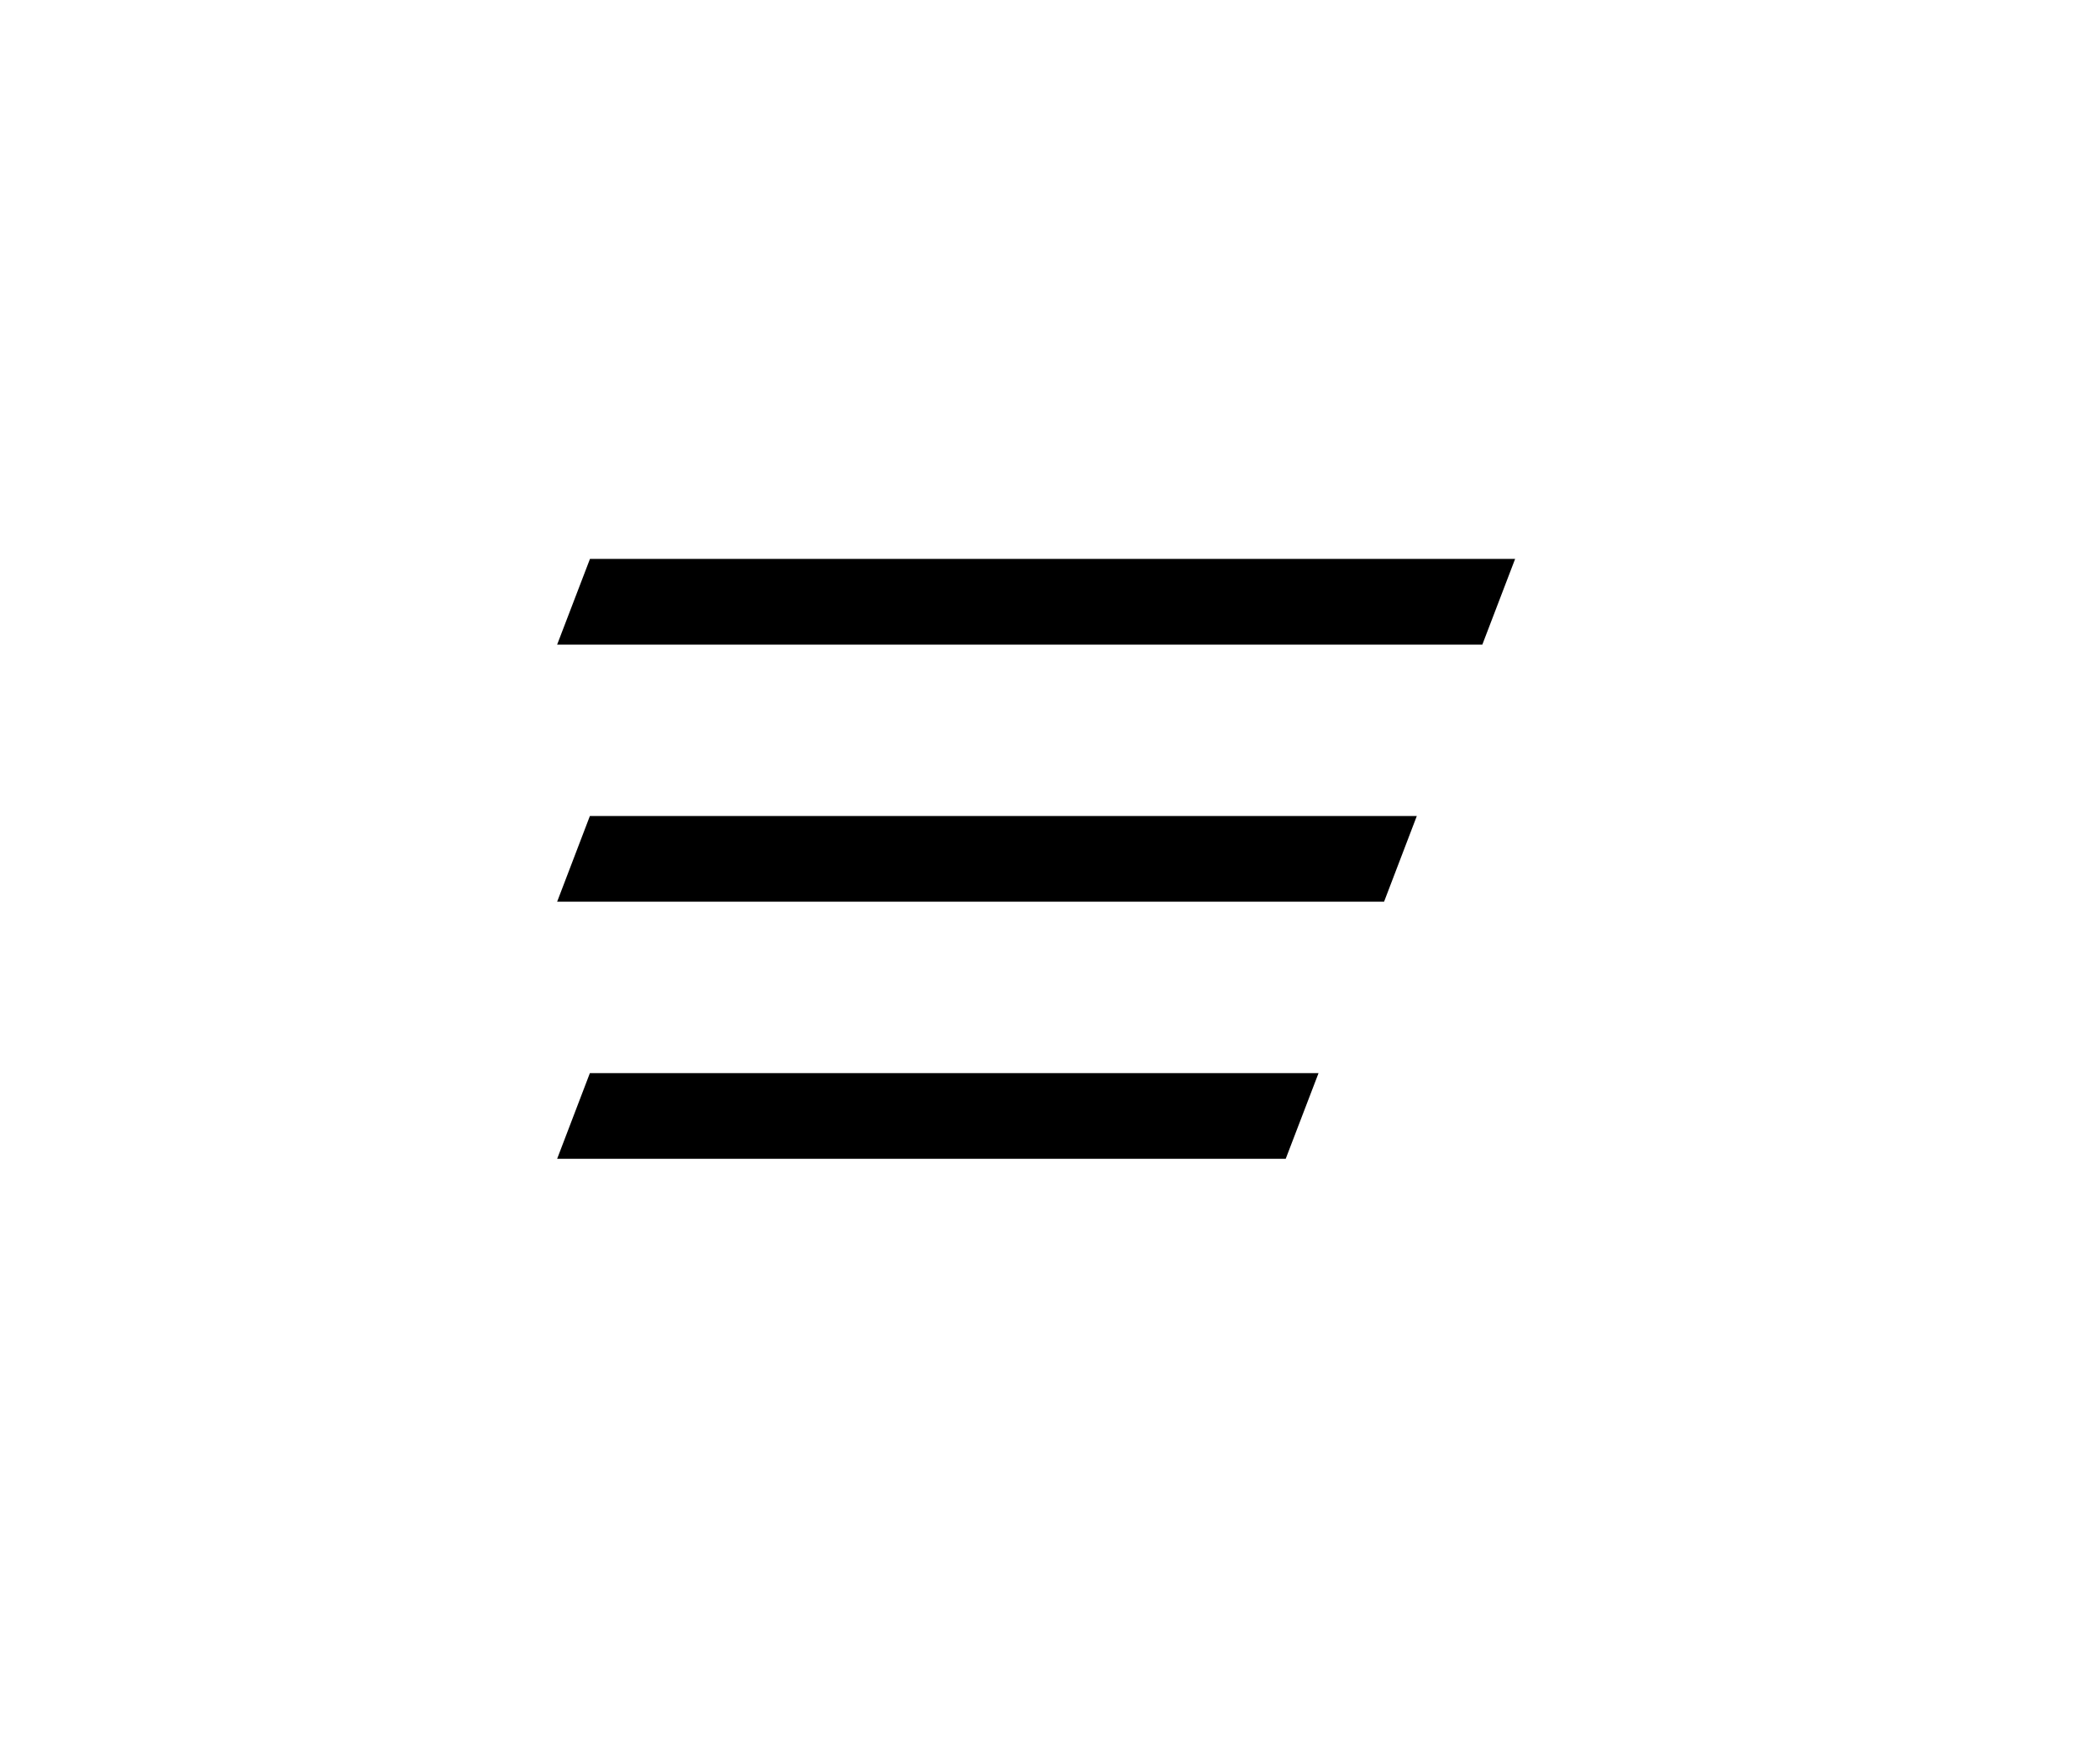
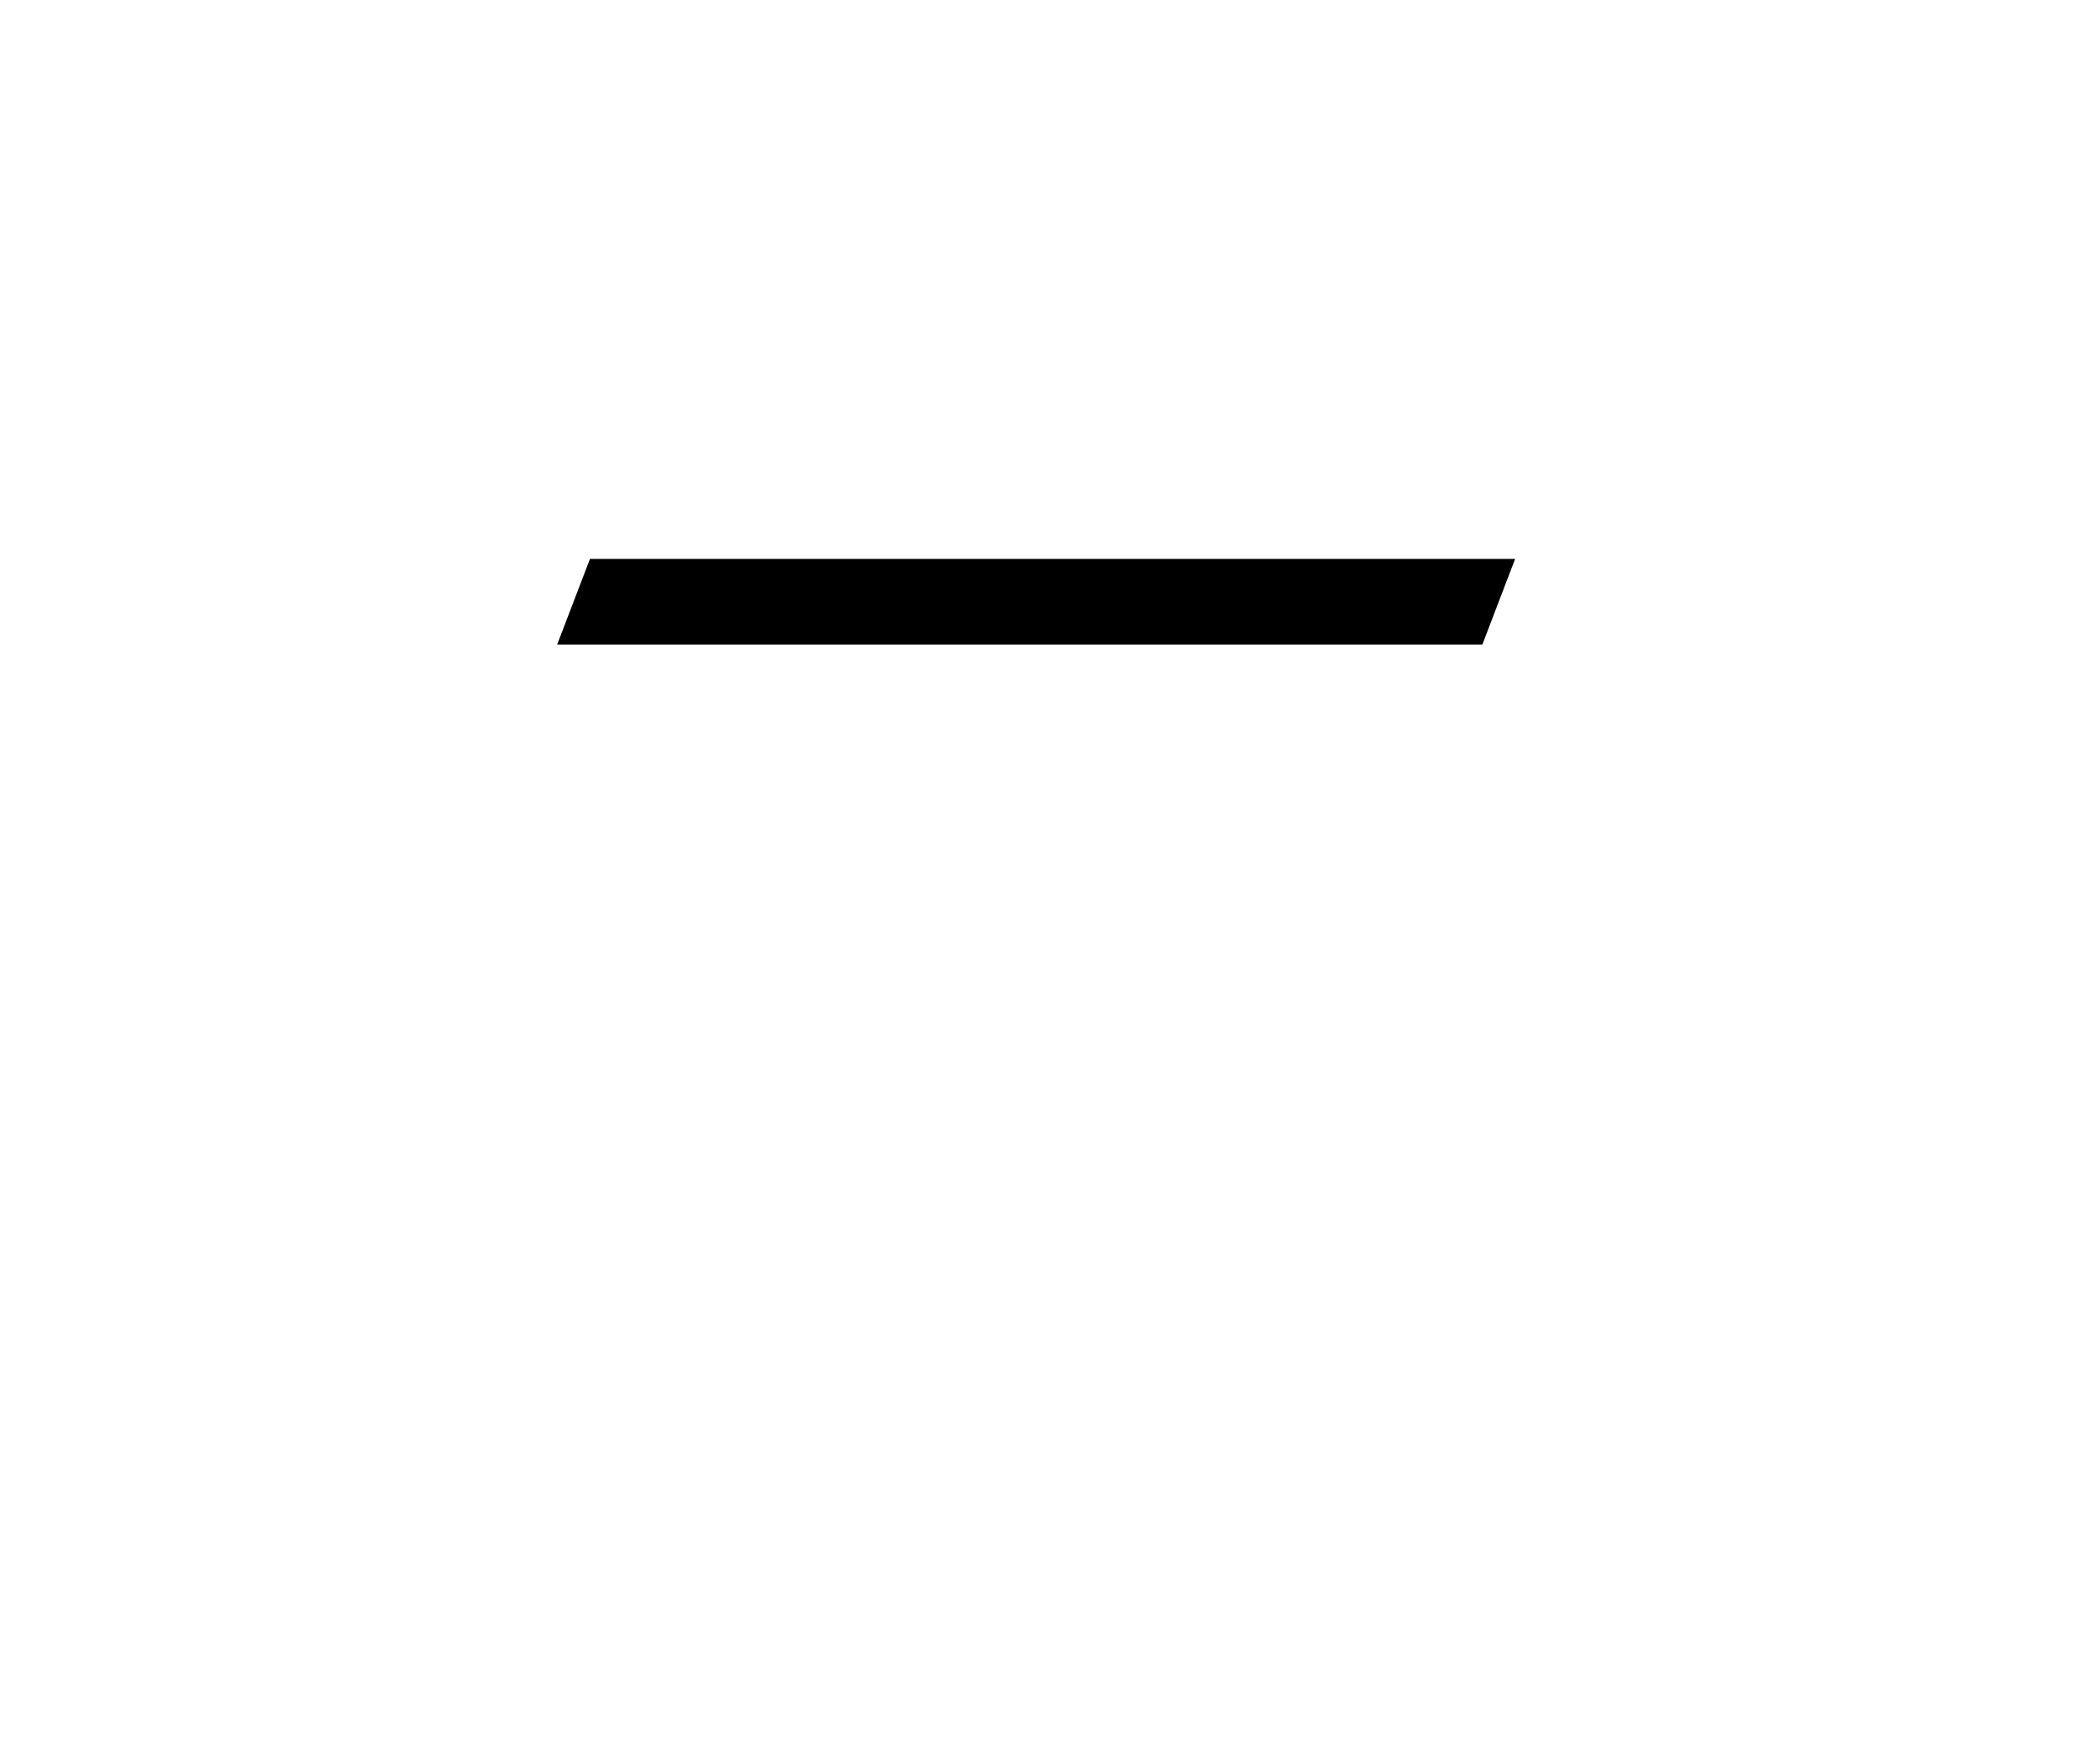
<svg xmlns="http://www.w3.org/2000/svg" width="49" height="41" viewBox="0 0 49 41" fill="none">
  <path d="M13 15.043L13.766 13.043L35.353 13.043L34.588 15.043H13Z" fill="currentColor" />
-   <path d="M13 21.043L13.764 19.043H33.059L32.295 21.043H13Z" fill="currentColor" />
-   <path d="M13 27.043L13.764 25.043H30.766L30 27.043H13Z" fill="currentColor" />
</svg>